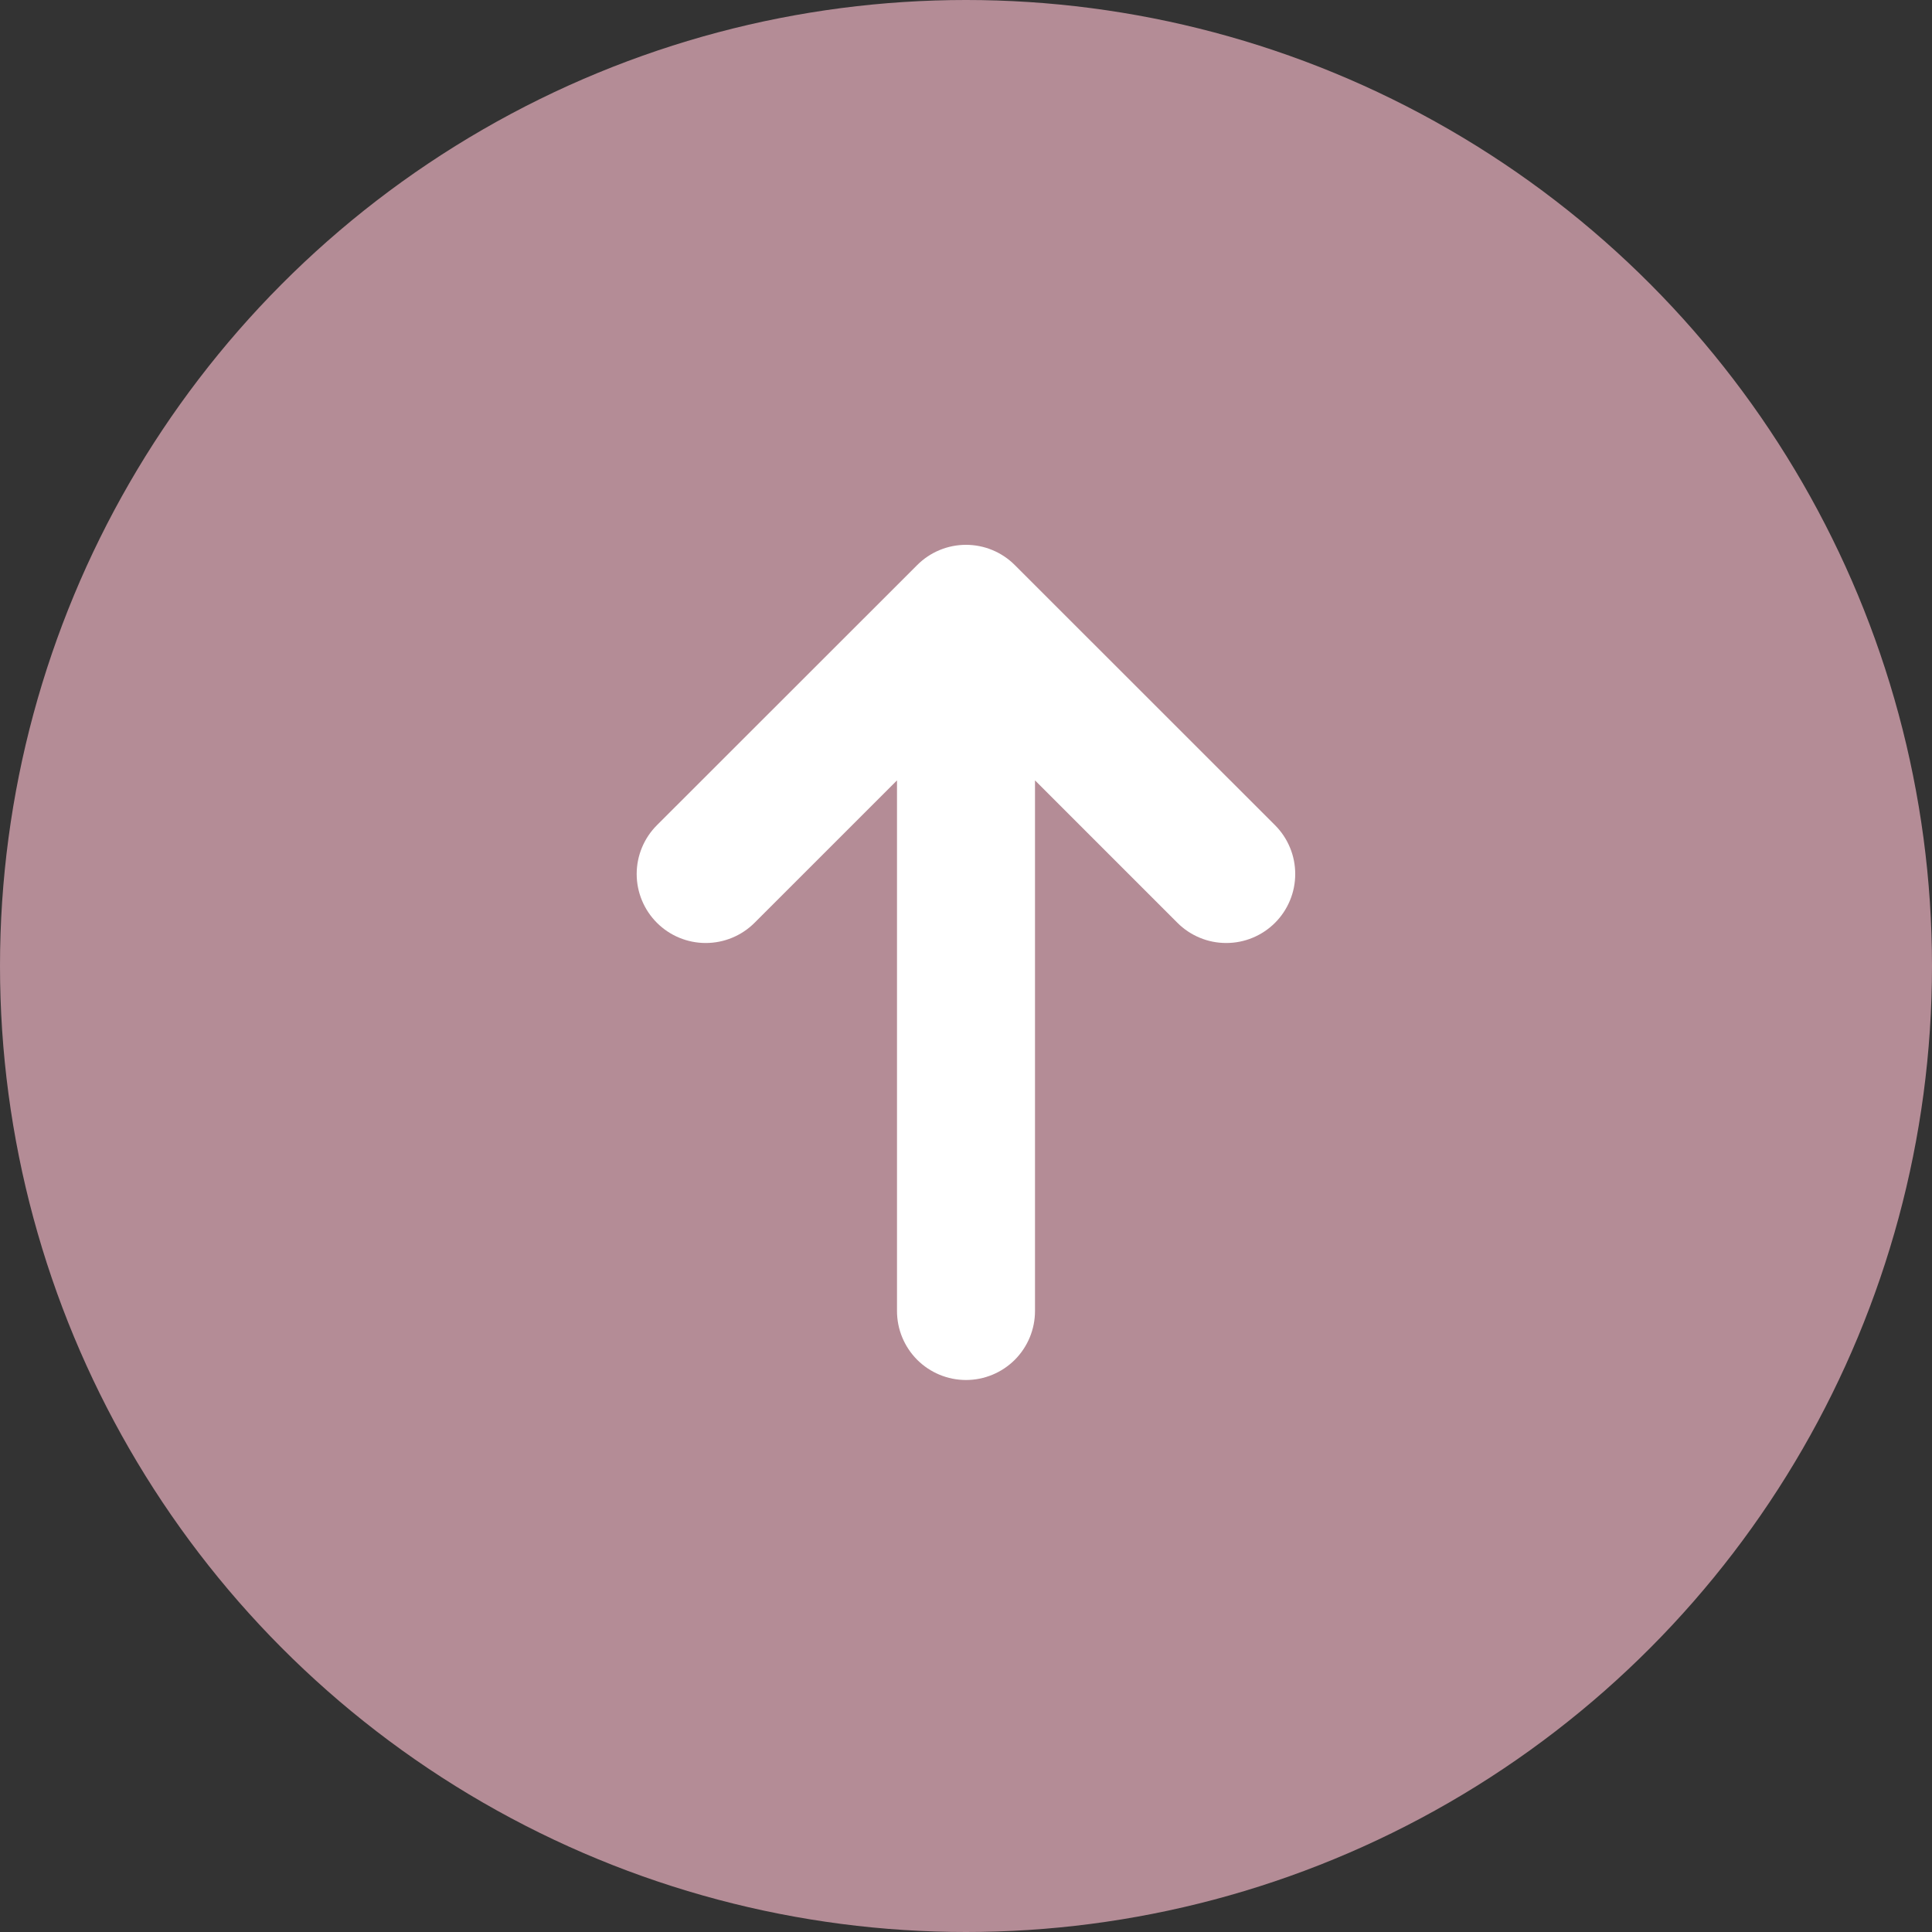
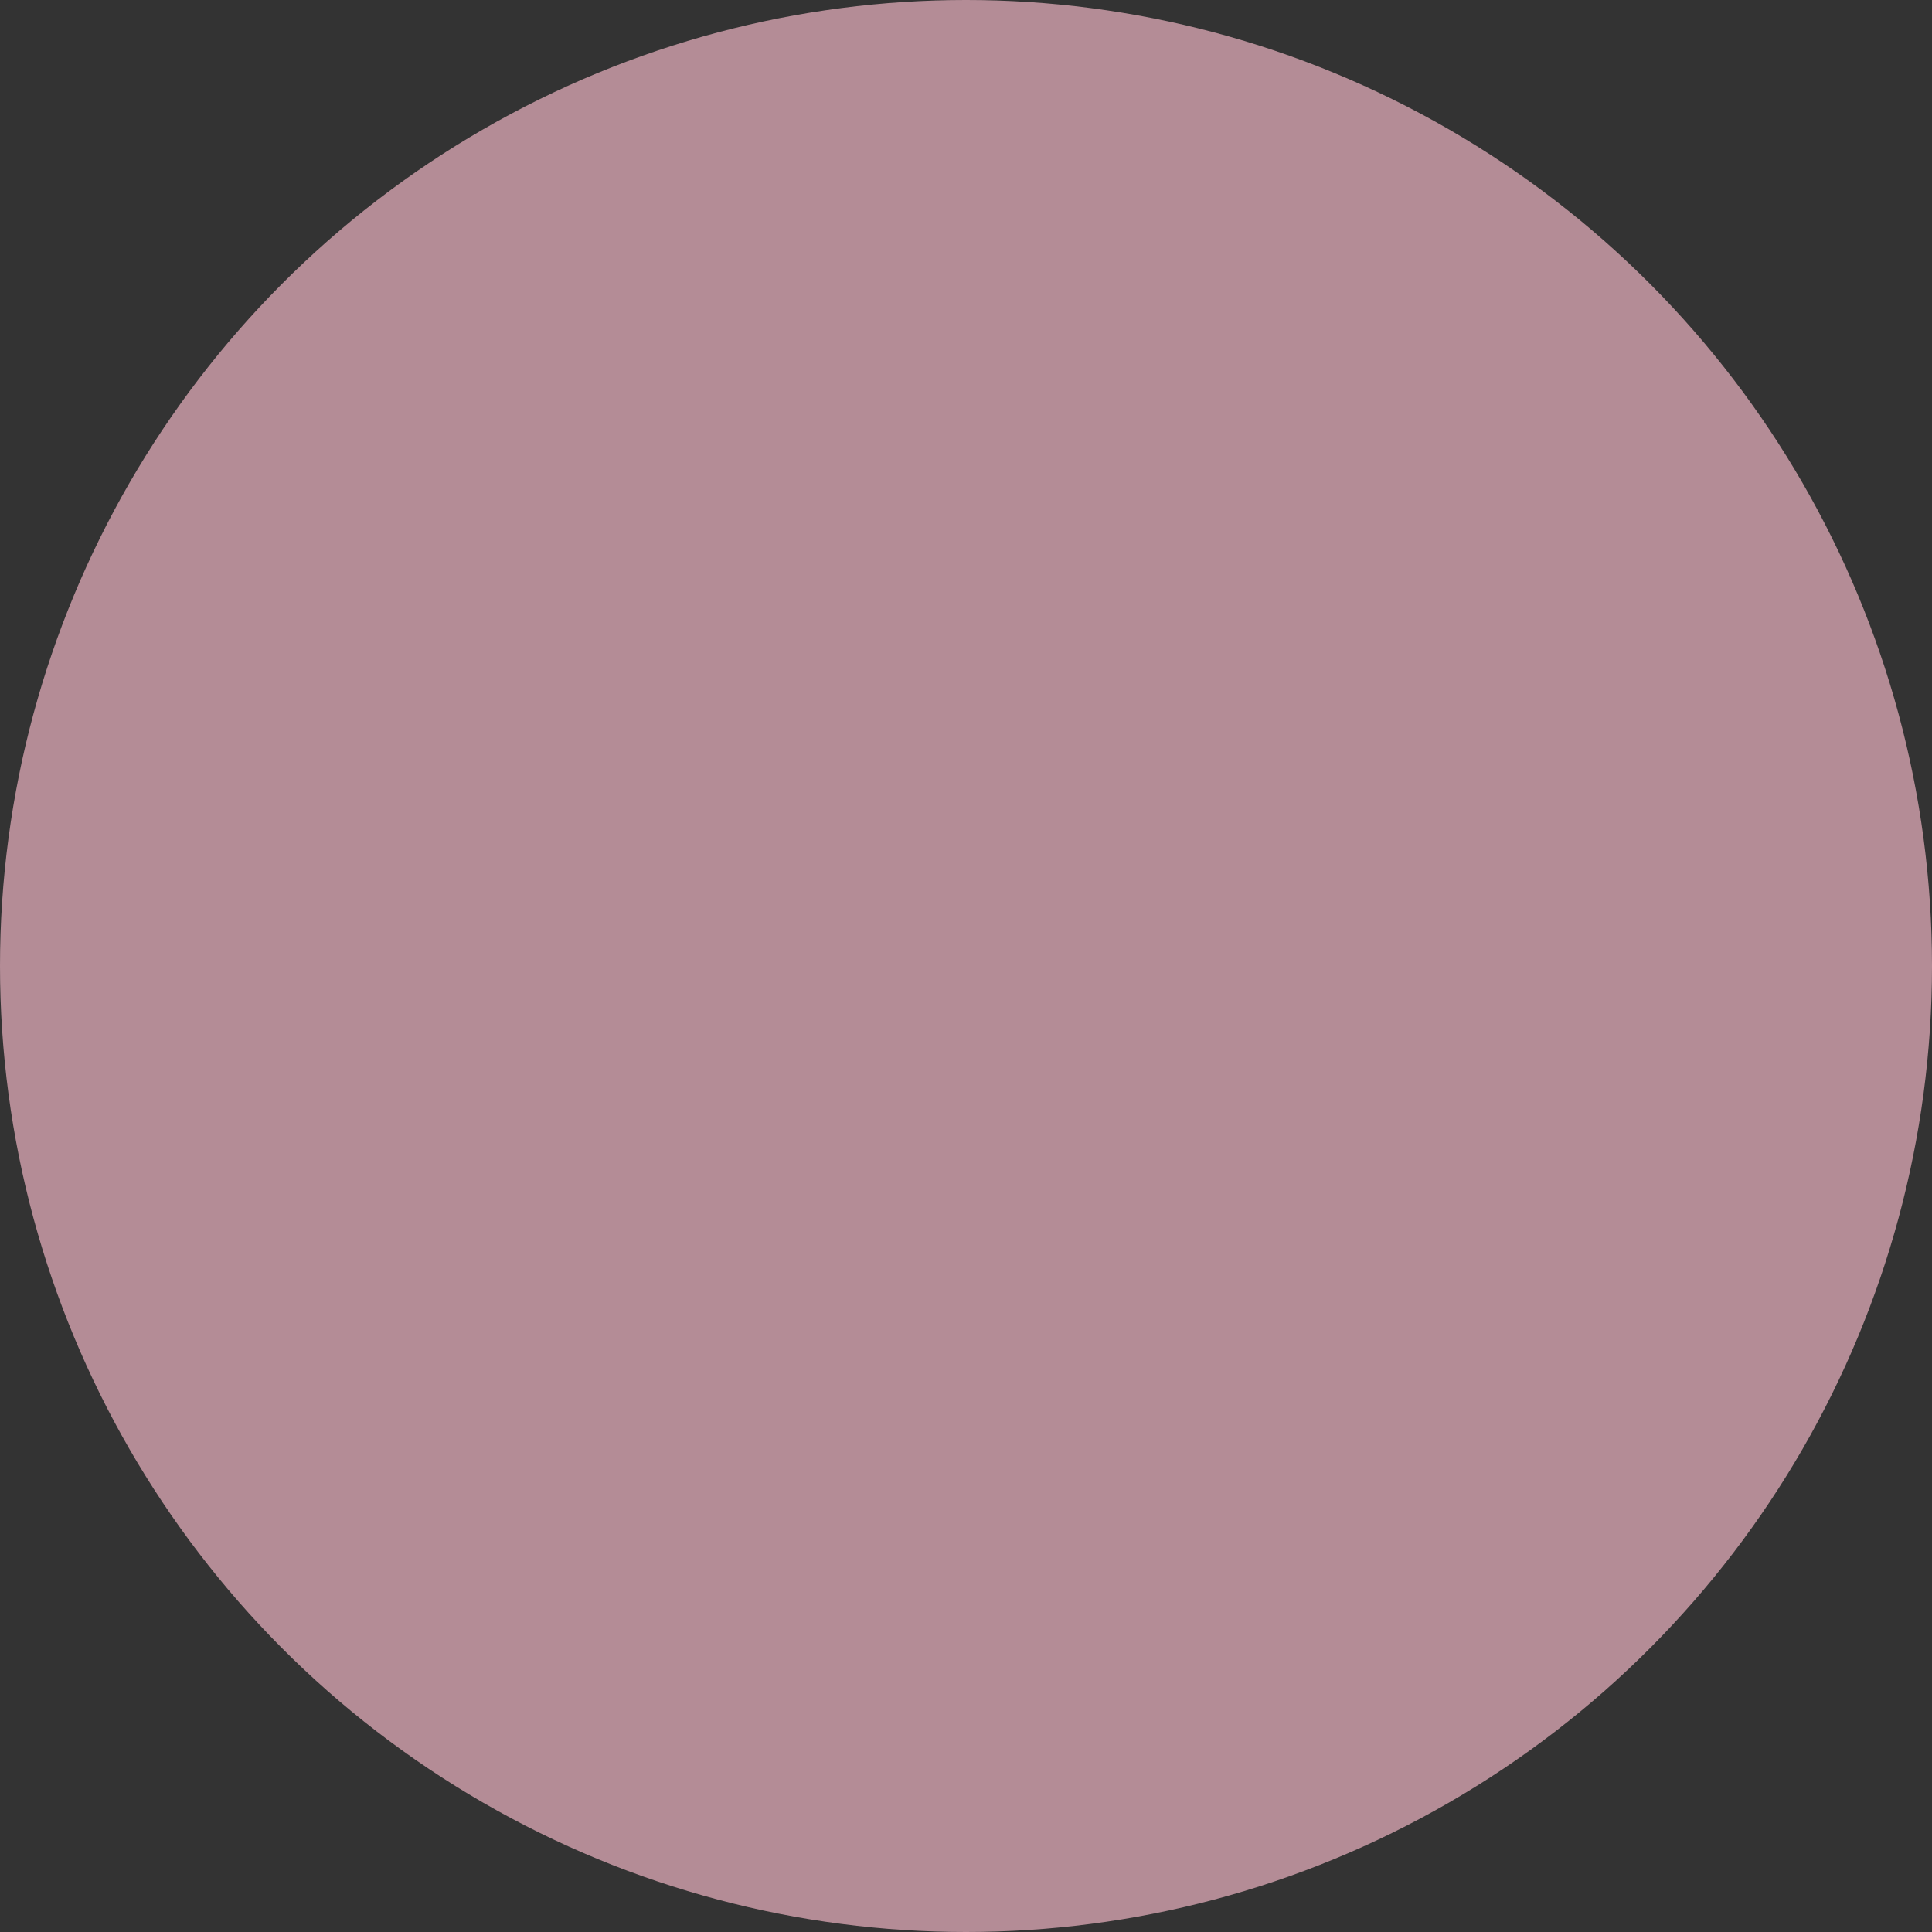
<svg xmlns="http://www.w3.org/2000/svg" width="42" height="42" viewBox="0 0 42 42" fill="none">
  <rect x="0" y="0" width="42" height="42" fill="#333333" stroke="none" />
  <circle cx="21" cy="21" r="21" fill="#B48C96" />
  <g clip-path="url(#clip0_16_313)">
    <path d="M22.06 12.283C21.779 12.002 21.398 11.844 21 11.844C20.602 11.844 20.221 12.002 19.94 12.283L14.281 17.939C14 18.22 13.841 18.602 13.841 19C13.841 19.398 14 19.78 14.281 20.061C14.562 20.342 14.944 20.5 15.342 20.5C15.74 20.5 16.122 20.342 16.403 20.061L19.5 16.965V28.5C19.5 28.898 19.658 29.279 19.939 29.561C20.221 29.842 20.602 30 21 30C21.398 30 21.779 29.842 22.061 29.561C22.342 29.279 22.5 28.898 22.5 28.5V16.965L25.596 20.061C25.735 20.2 25.901 20.311 26.083 20.386C26.265 20.462 26.46 20.5 26.657 20.5C26.854 20.5 27.049 20.462 27.231 20.386C27.413 20.311 27.579 20.2 27.718 20.061C27.857 19.922 27.968 19.756 28.043 19.574C28.119 19.392 28.157 19.197 28.157 19C28.157 18.803 28.119 18.608 28.043 18.426C27.968 18.244 27.857 18.078 27.718 17.939L22.06 12.283Z" fill="white" />
  </g>
  <defs>
    <clipPath id="clip0_16_313">
-       <rect width="24" height="24" fill="white" transform="translate(9 9)" />
-     </clipPath>
+       </clipPath>
  </defs>
</svg>